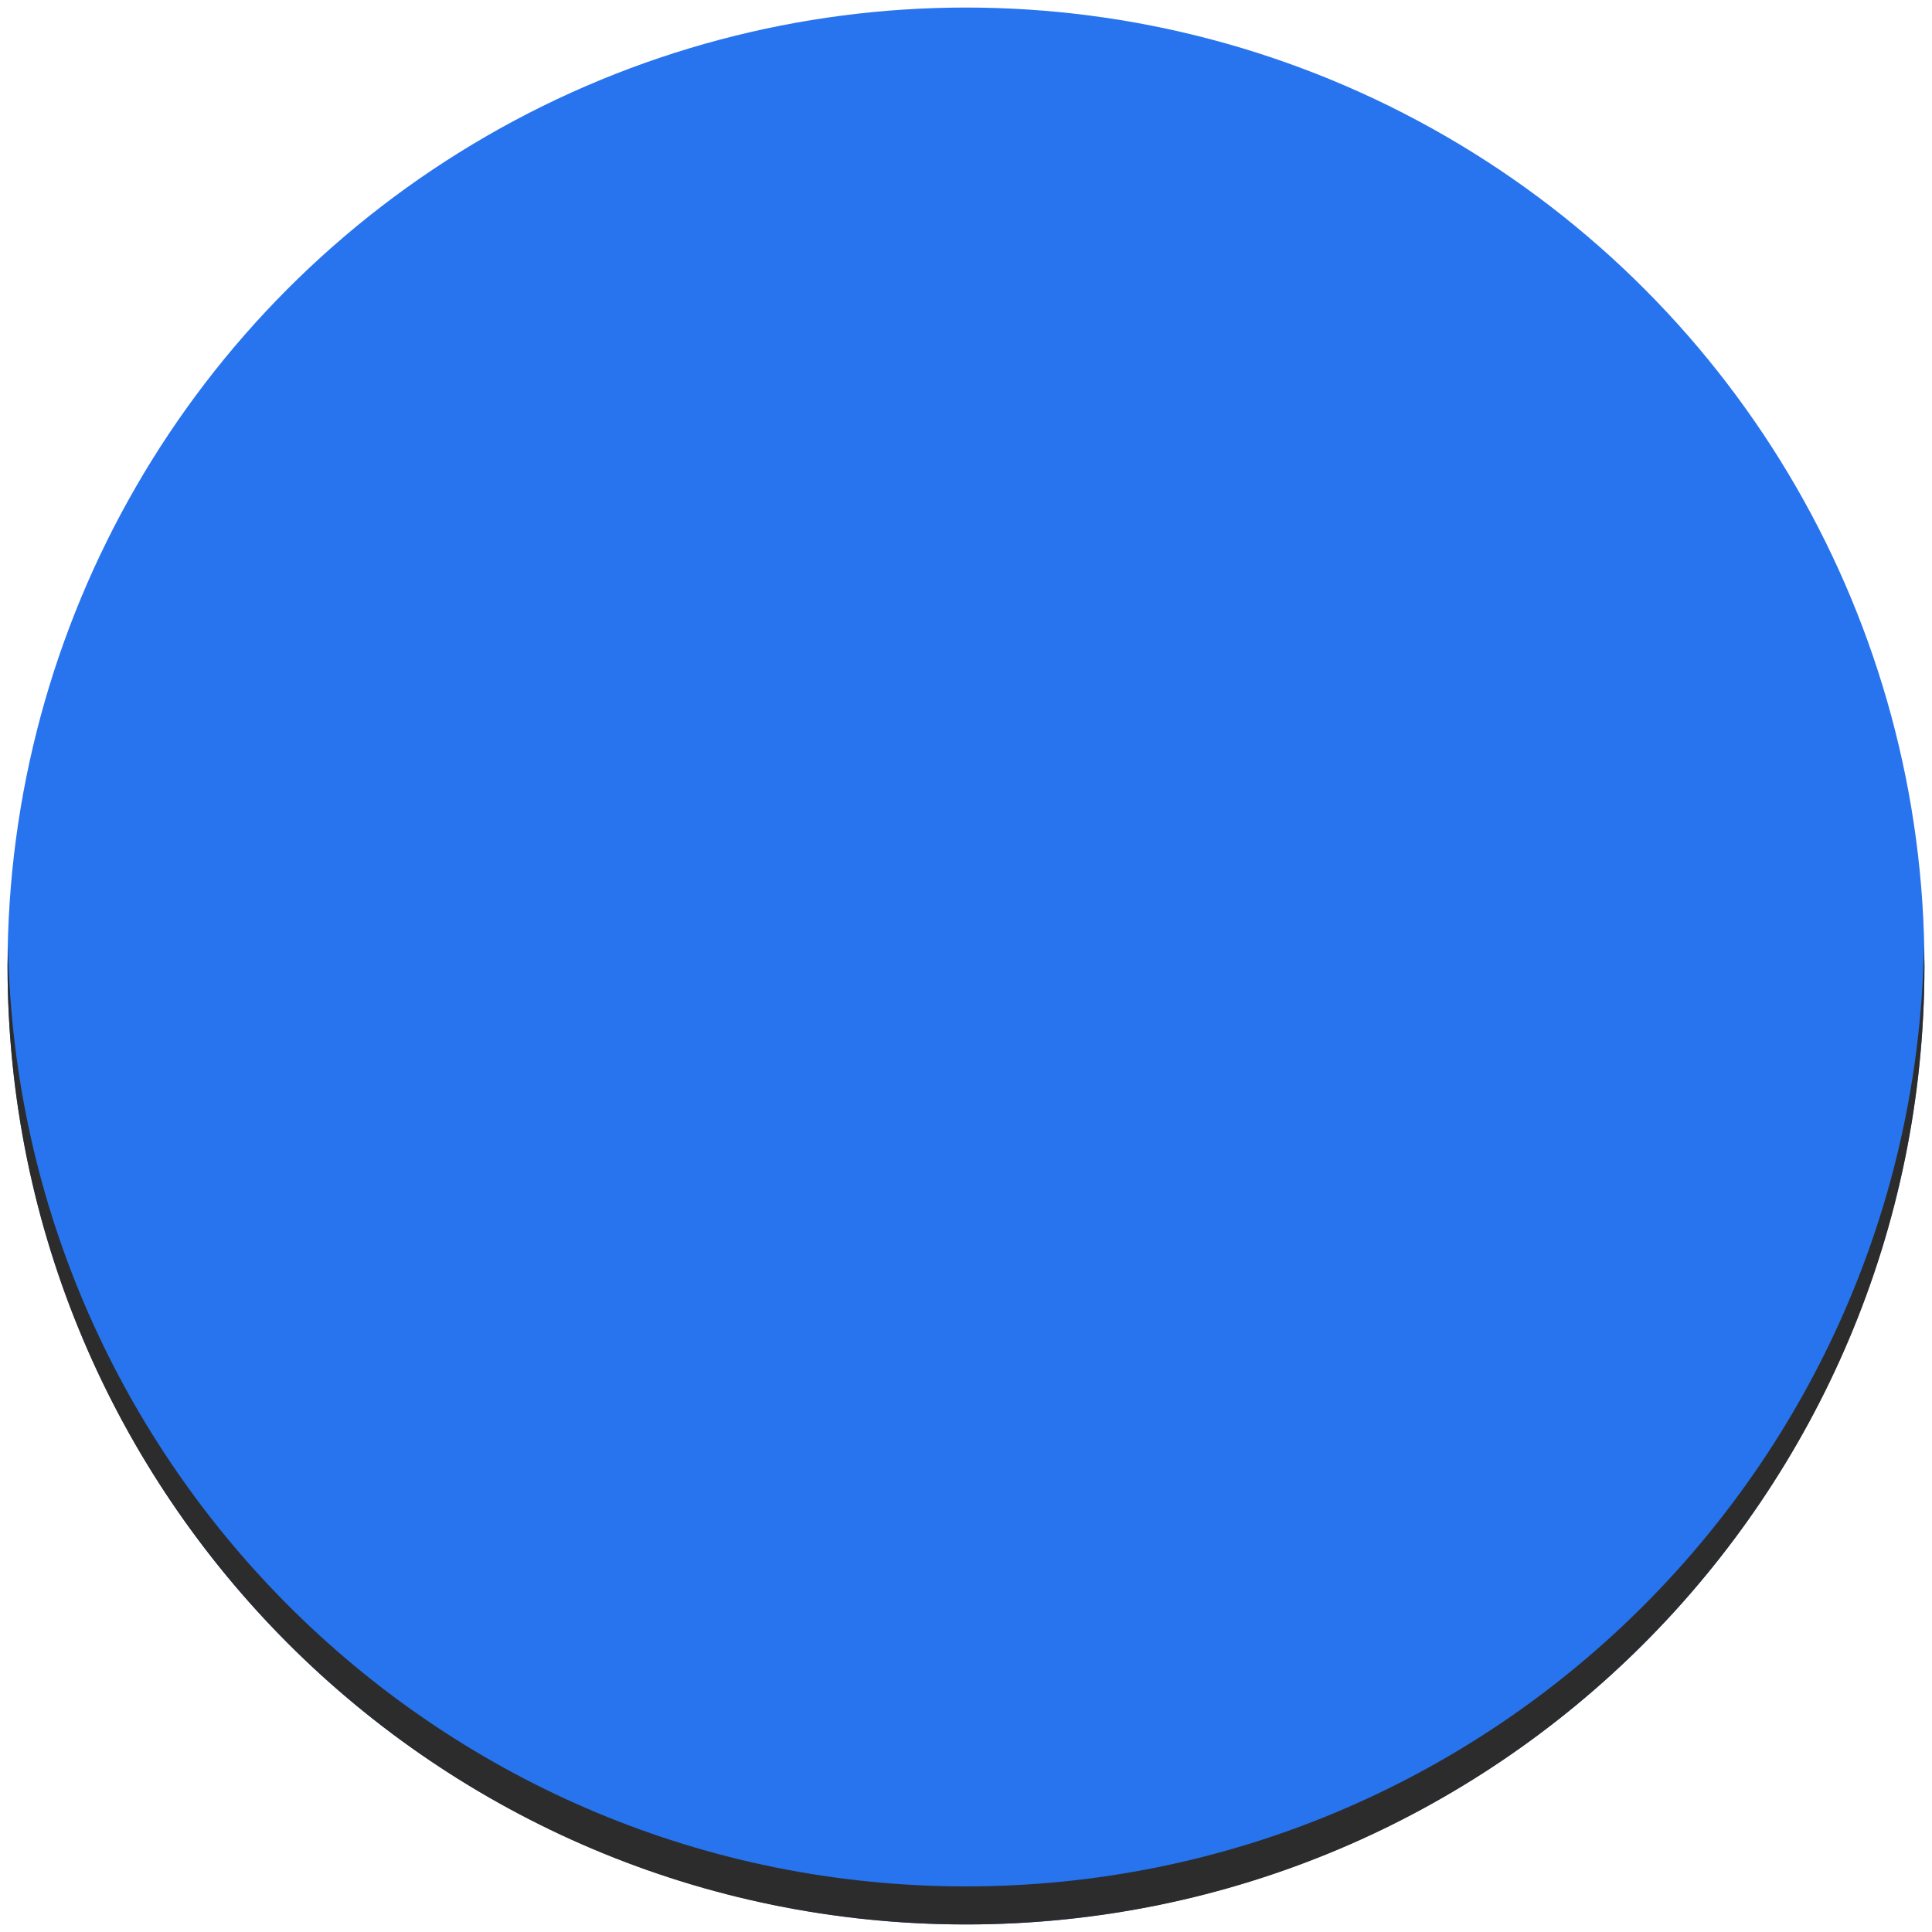
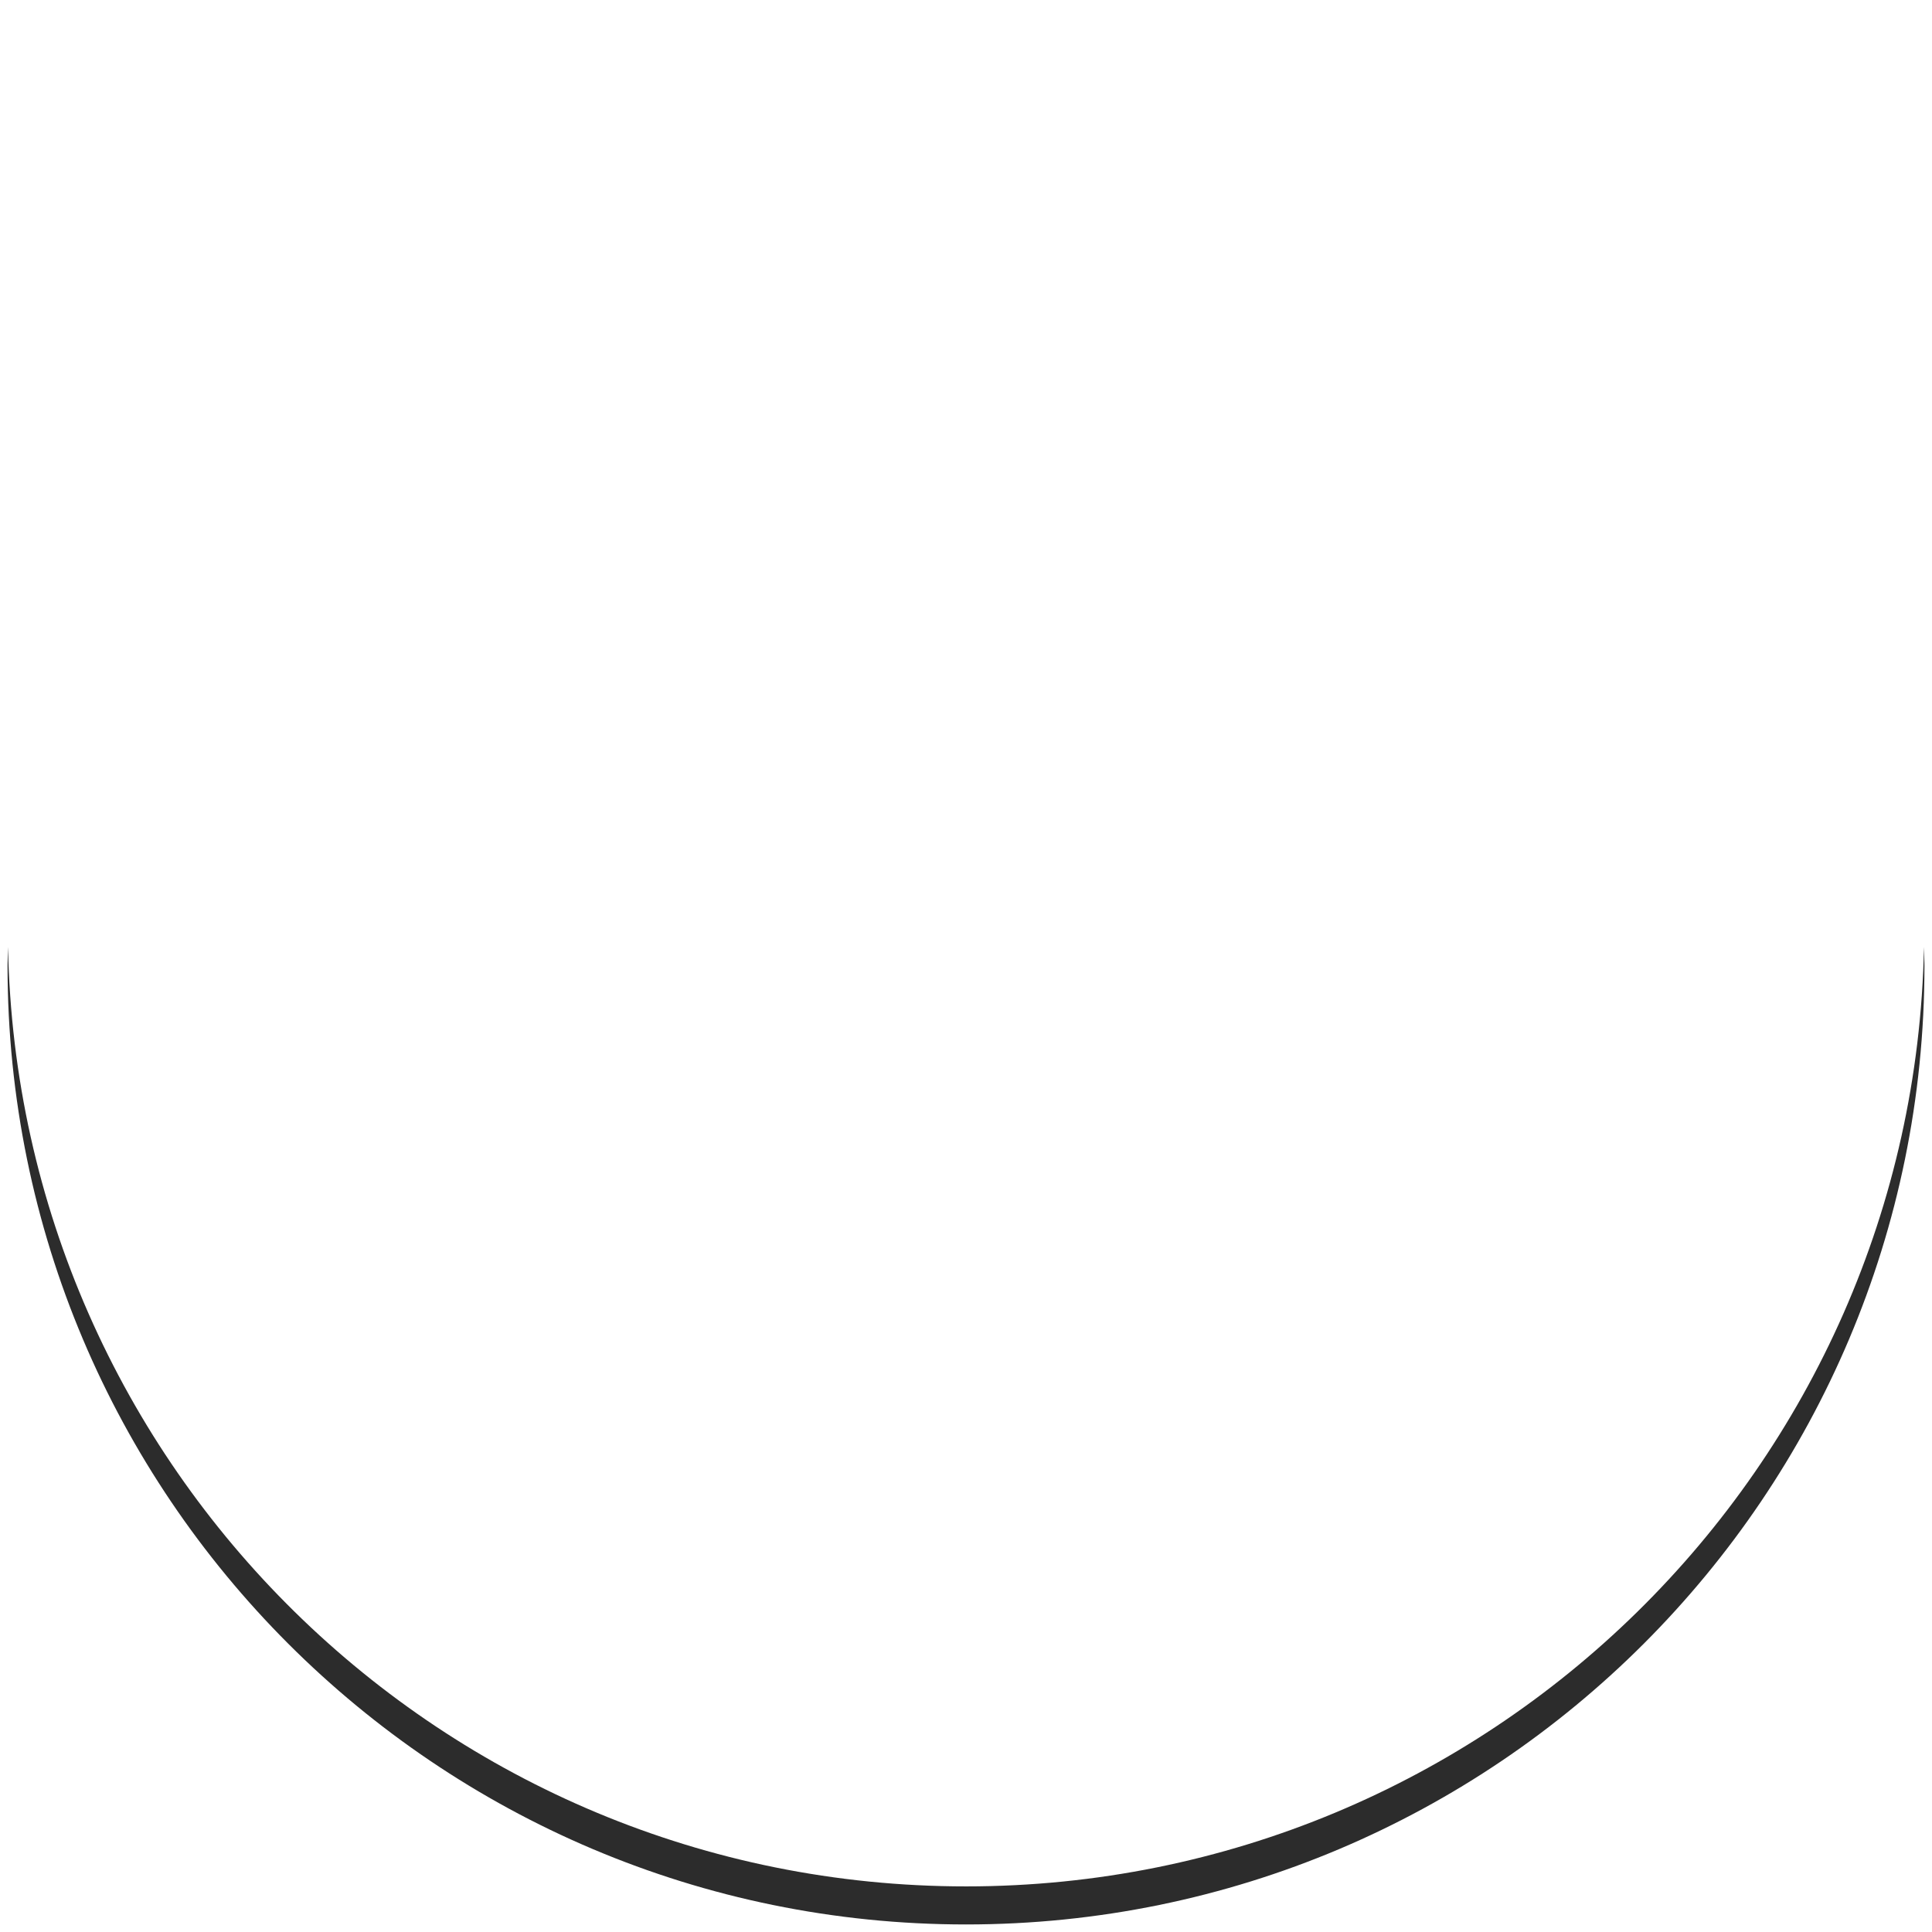
<svg xmlns="http://www.w3.org/2000/svg" width="512" height="512" x="0" y="0" viewBox="0 0 256 256" style="enable-background:new 0 0 512 512" xml:space="preserve" class="">
  <g>
    <linearGradient id="a" x1="134" x2="134" y1="265.827" y2="-3.19" gradientTransform="matrix(1 0 0 -1 -6 261)" gradientUnits="userSpaceOnUse">
      <stop stop-opacity="1" stop-color="#2774ee" offset="0" />
      <stop stop-opacity="1" stop-color="#2774ee" offset="1" />
    </linearGradient>
-     <circle cx="128" cy="128" r="127" fill="url(#a)" opacity="1" data-original="url(#a)" class="" />
-     <path fill="#2c2c2c10" d="M128 249.957c-69.295 0-125.588-55.506-126.936-124.478C1.047 126.321 1 127.155 1 128c0 70.141 56.859 127 127 127s127-56.859 127-127c0-.846-.048-1.679-.064-2.521-1.348 68.972-57.642 124.478-126.936 124.478z" opacity="1" data-original="#2c2c2c10" class="" />
+     <path fill="#2c2c2c10" d="M128 249.957c-69.295 0-125.588-55.506-126.936-124.478C1.047 126.321 1 127.155 1 128c0 70.141 56.859 127 127 127s127-56.859 127-127c0-.846-.048-1.679-.064-2.521-1.348 68.972-57.642 124.478-126.936 124.478" opacity="1" data-original="#2c2c2c10" class="" />
  </g>
</svg>